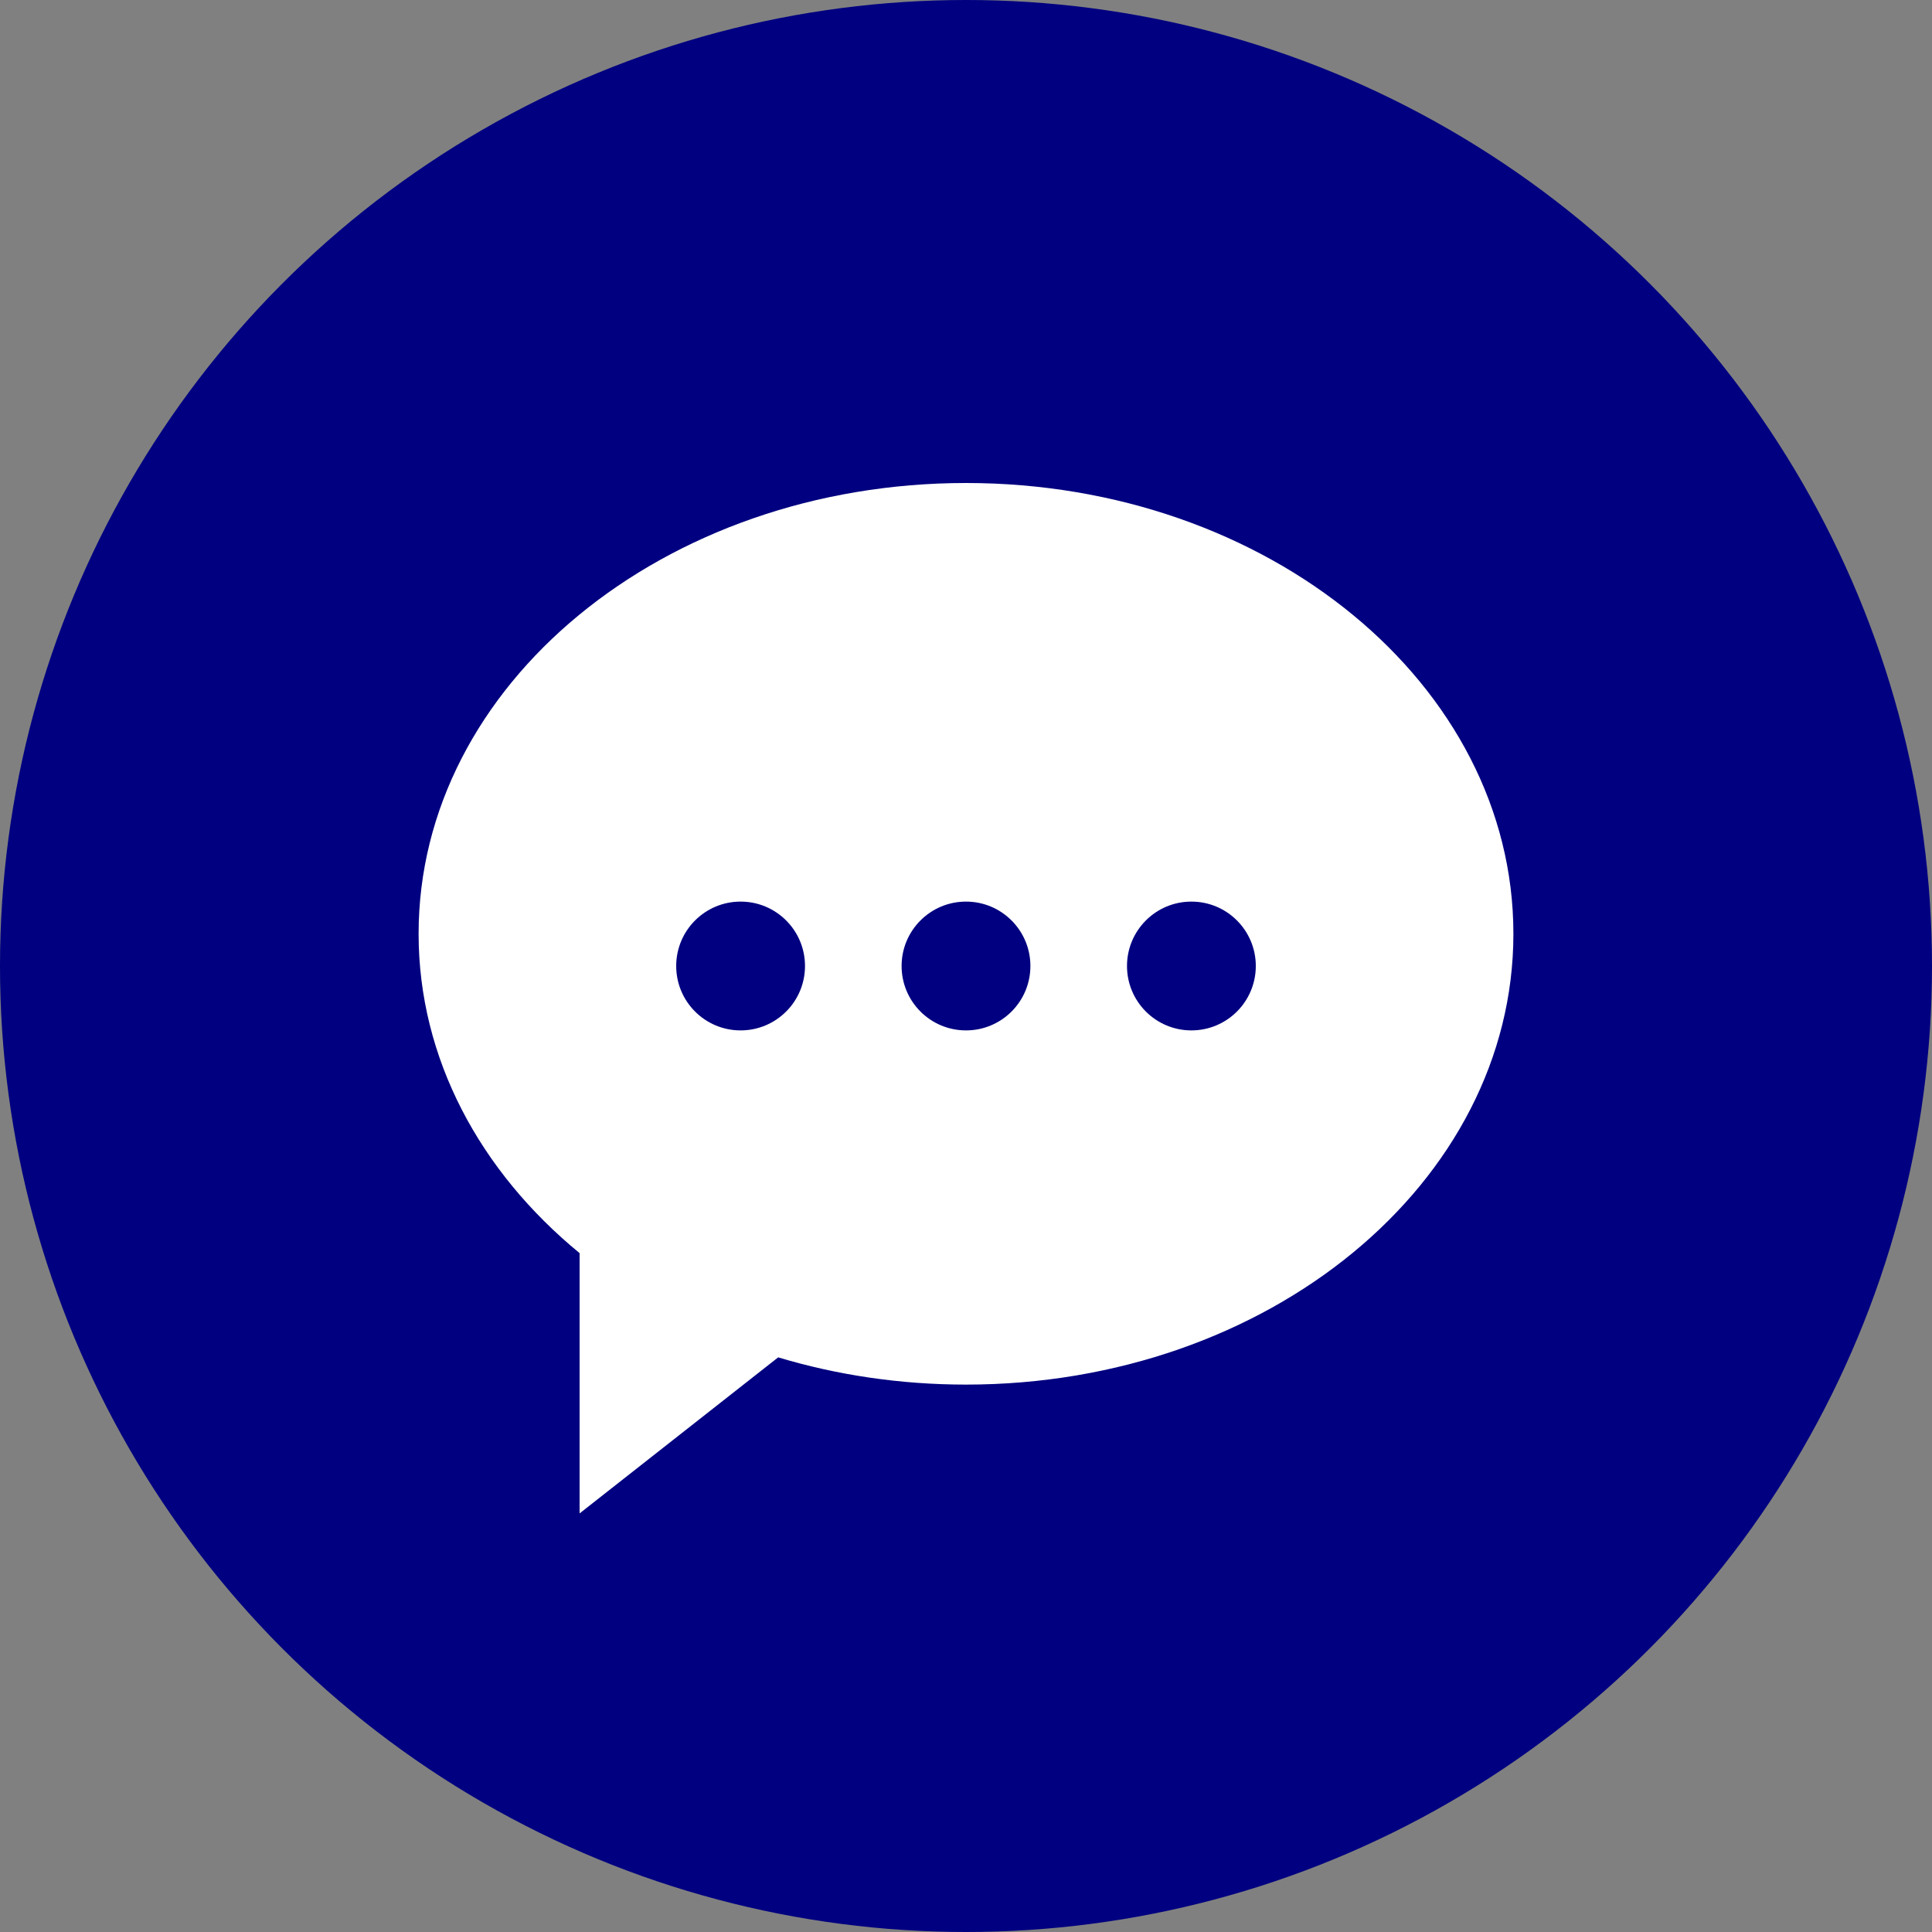
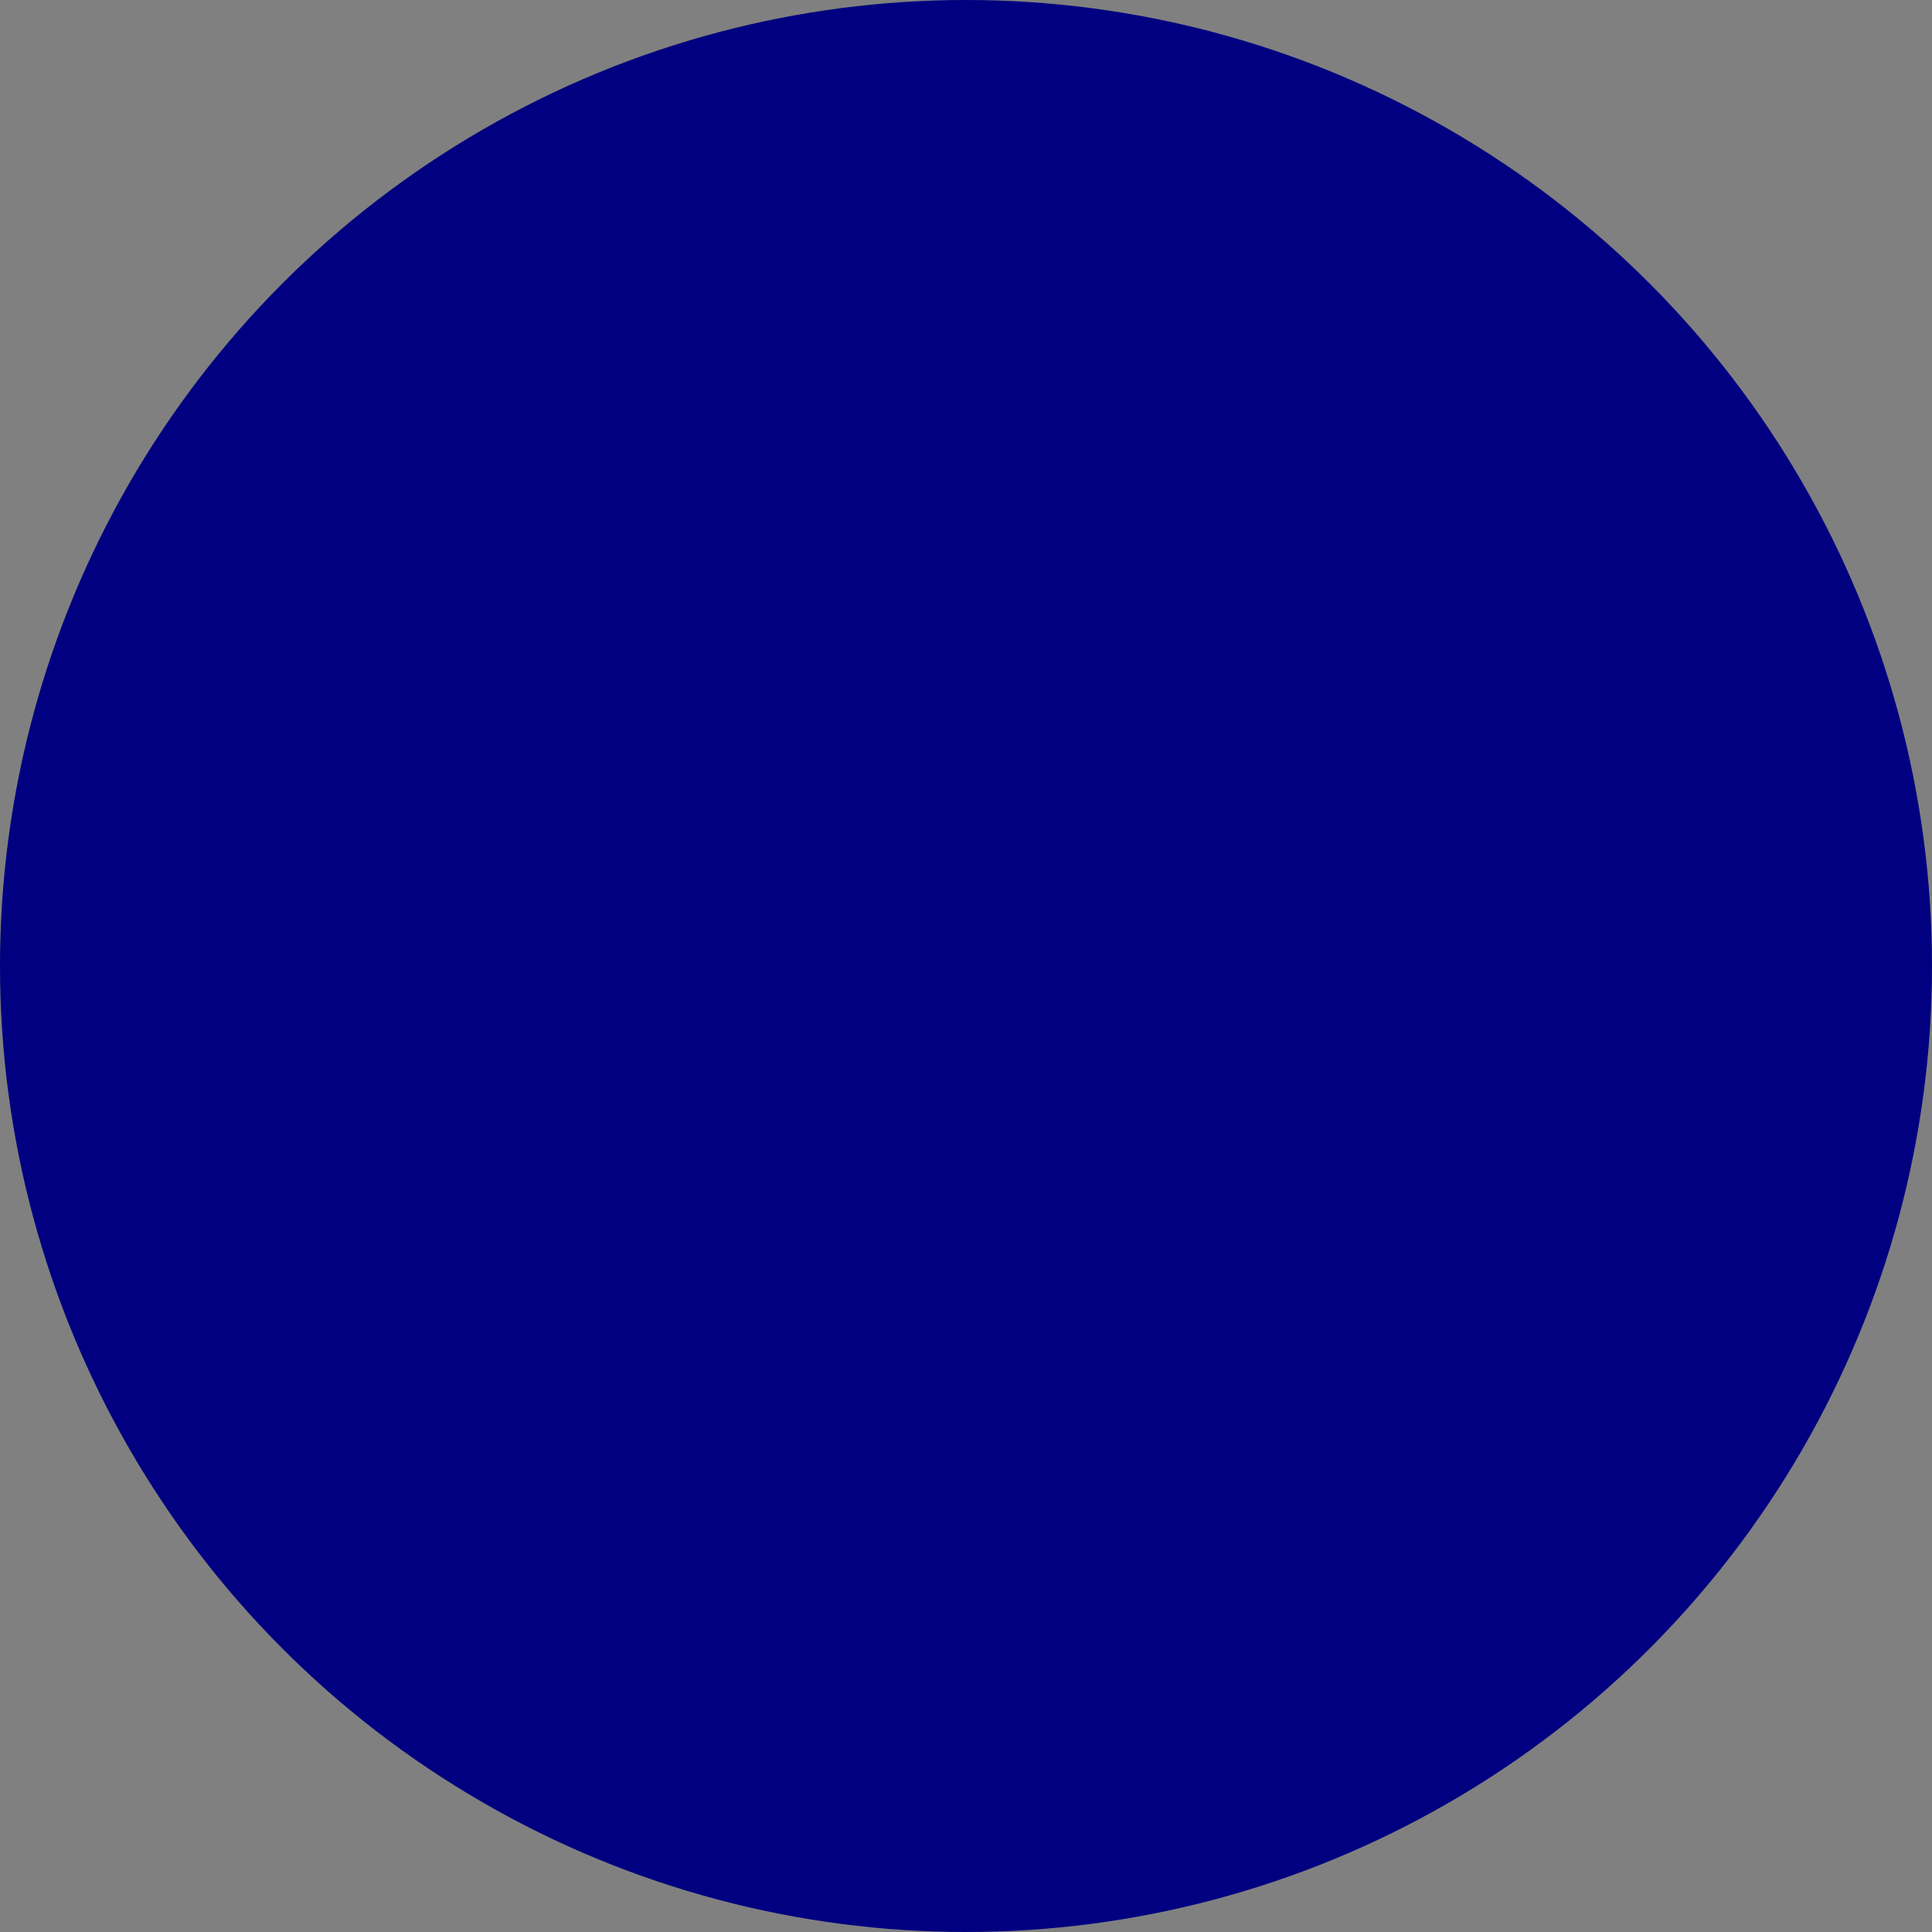
<svg xmlns="http://www.w3.org/2000/svg" width="60" height="60" viewBox="0 0 60 60" fill="none">
  <rect x="0" y="0" width="60" height="60" fill="#808080" stroke="none" />
  <circle cx="30" cy="30" r="30" fill="#000080" />
-   <path fill-rule="evenodd" clip-rule="evenodd" d="M30 43C39.389 43 47 36.732 47 29C47 21.268 39.389 15 30 15C20.611 15 13 21.268 13 29C13 32.875 14.911 36.382 18 38.917V47L24.167 42.154C25.986 42.701 27.951 43 30 43ZM25 30C25 31.105 24.105 32 23 32C21.895 32 21 31.105 21 30C21 28.895 21.895 28 23 28C24.105 28 25 28.895 25 30ZM32 30C32 31.105 31.105 32 30 32C28.895 32 28 31.105 28 30C28 28.895 28.895 28 30 28C31.105 28 32 28.895 32 30ZM37 32C38.105 32 39 31.105 39 30C39 28.895 38.105 28 37 28C35.895 28 35 28.895 35 30C35 31.105 35.895 32 37 32Z" fill="white" />
</svg>